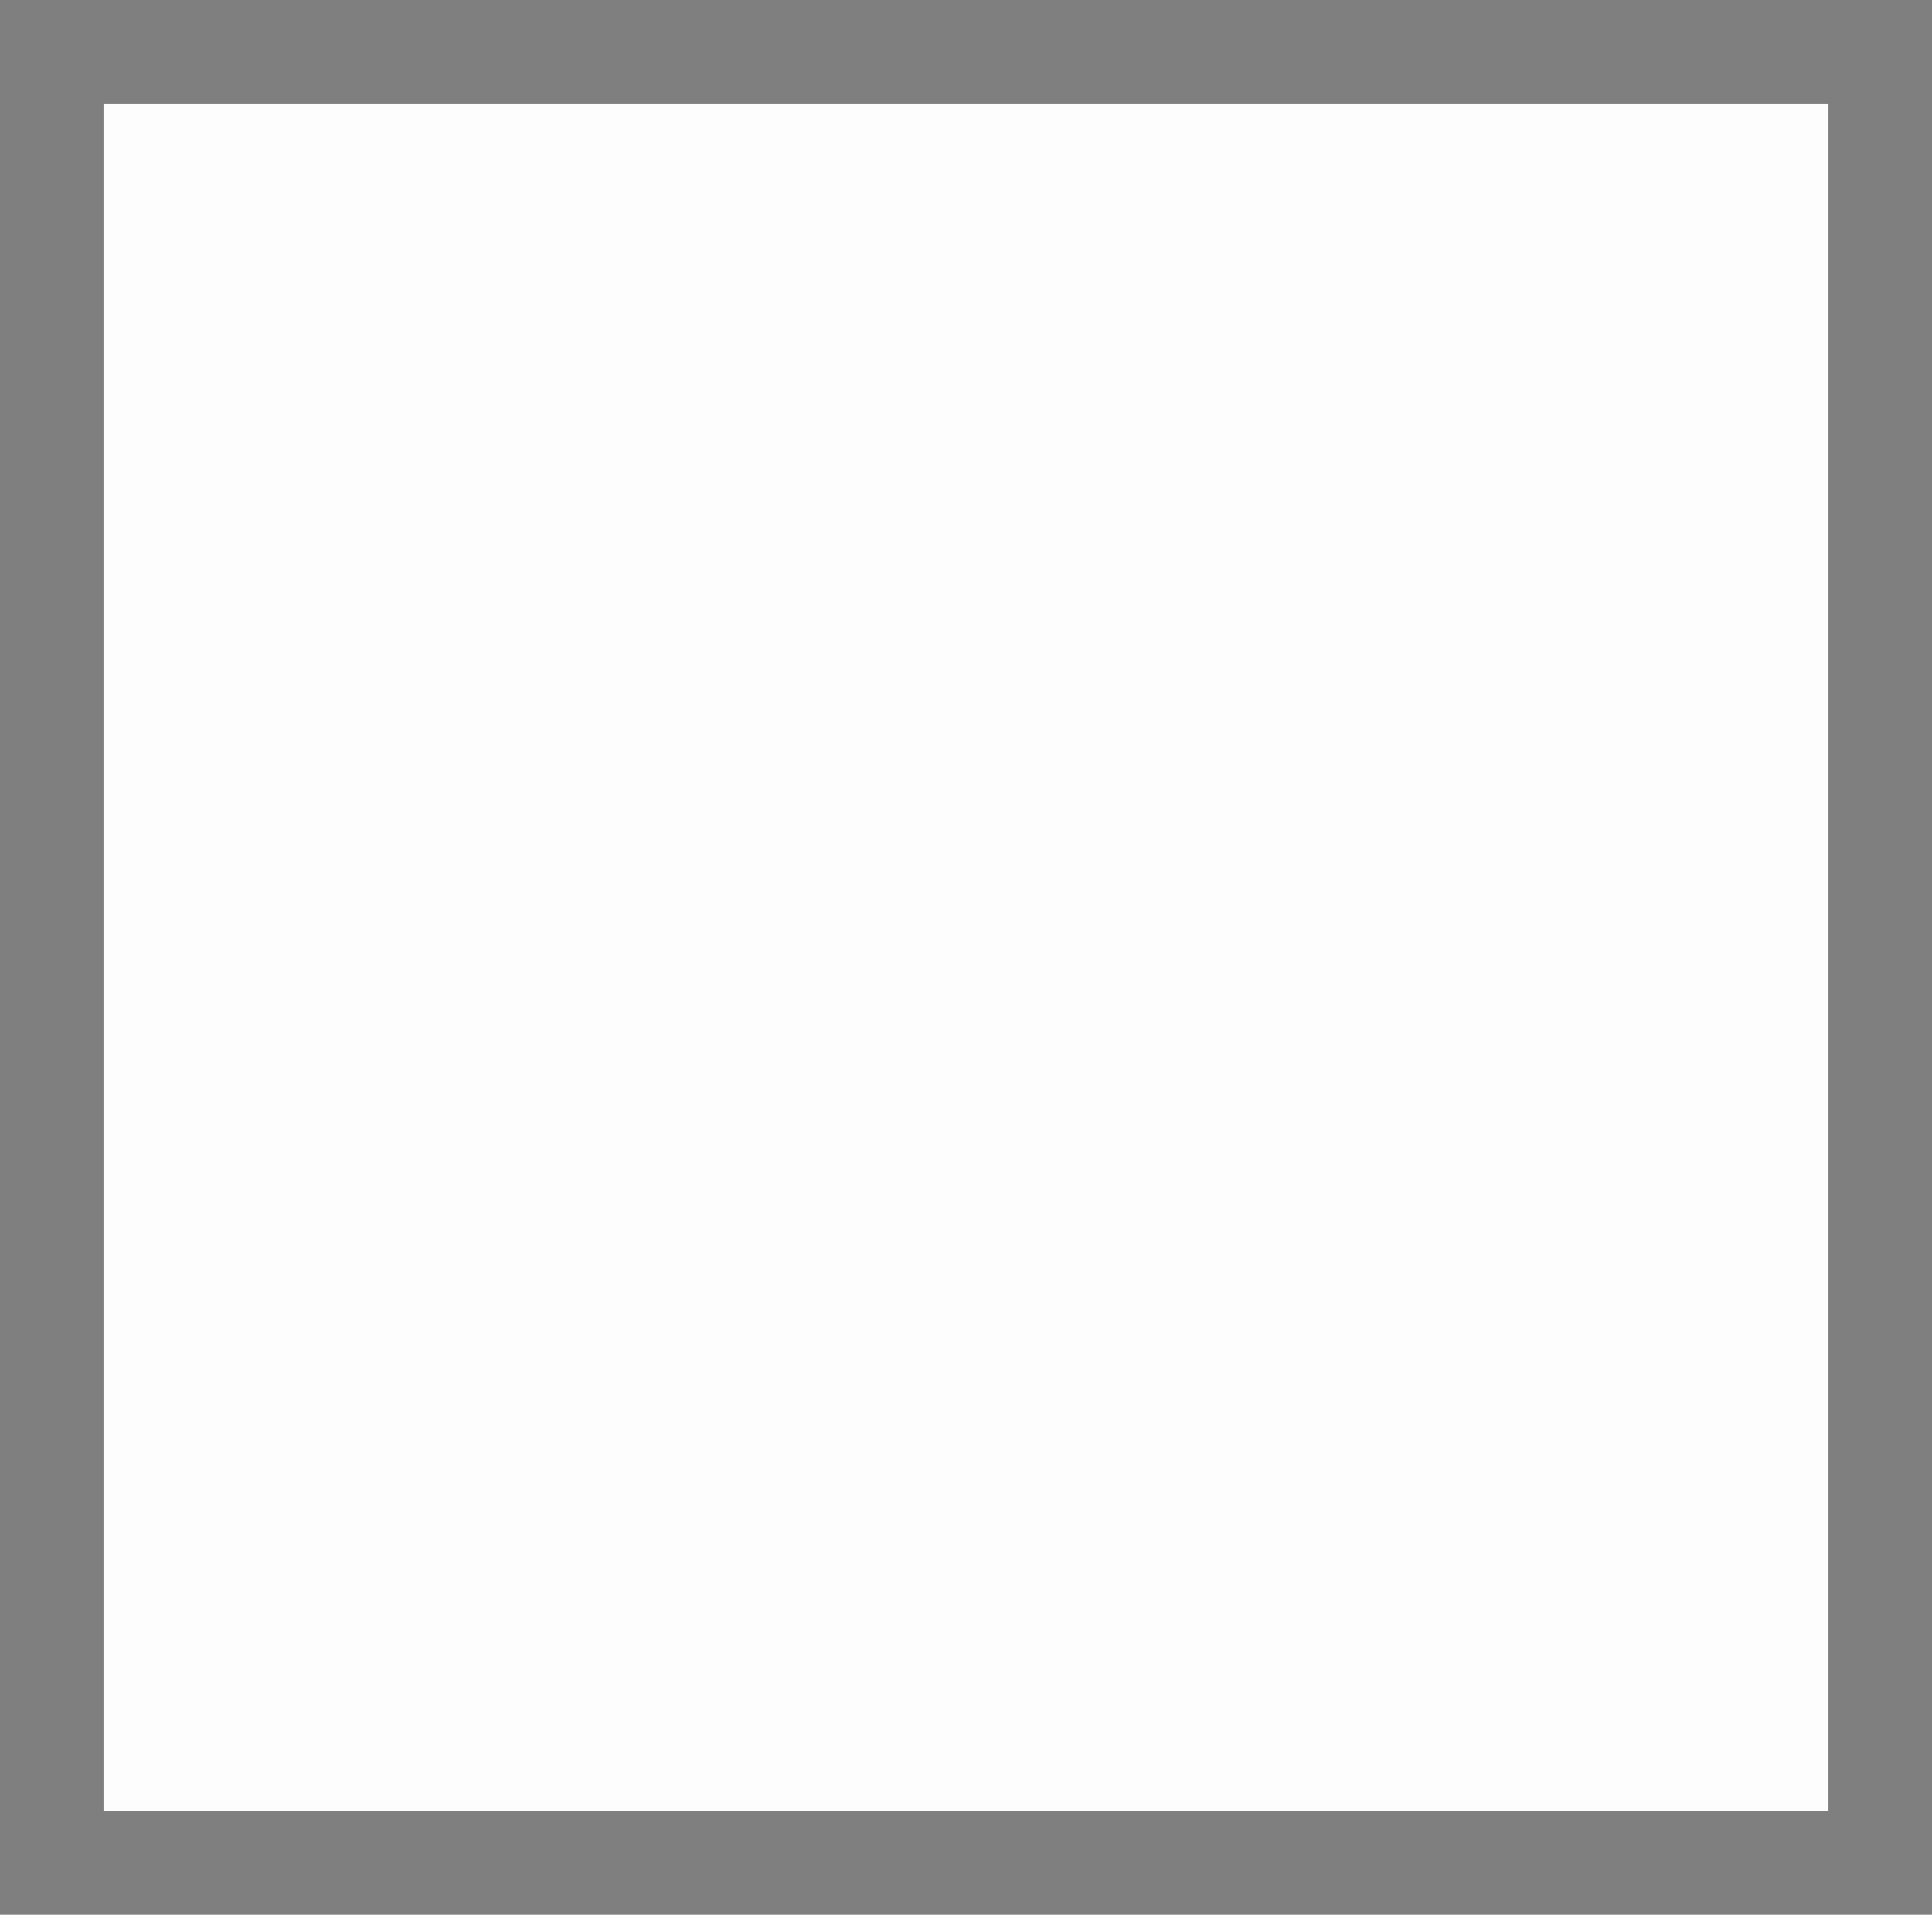
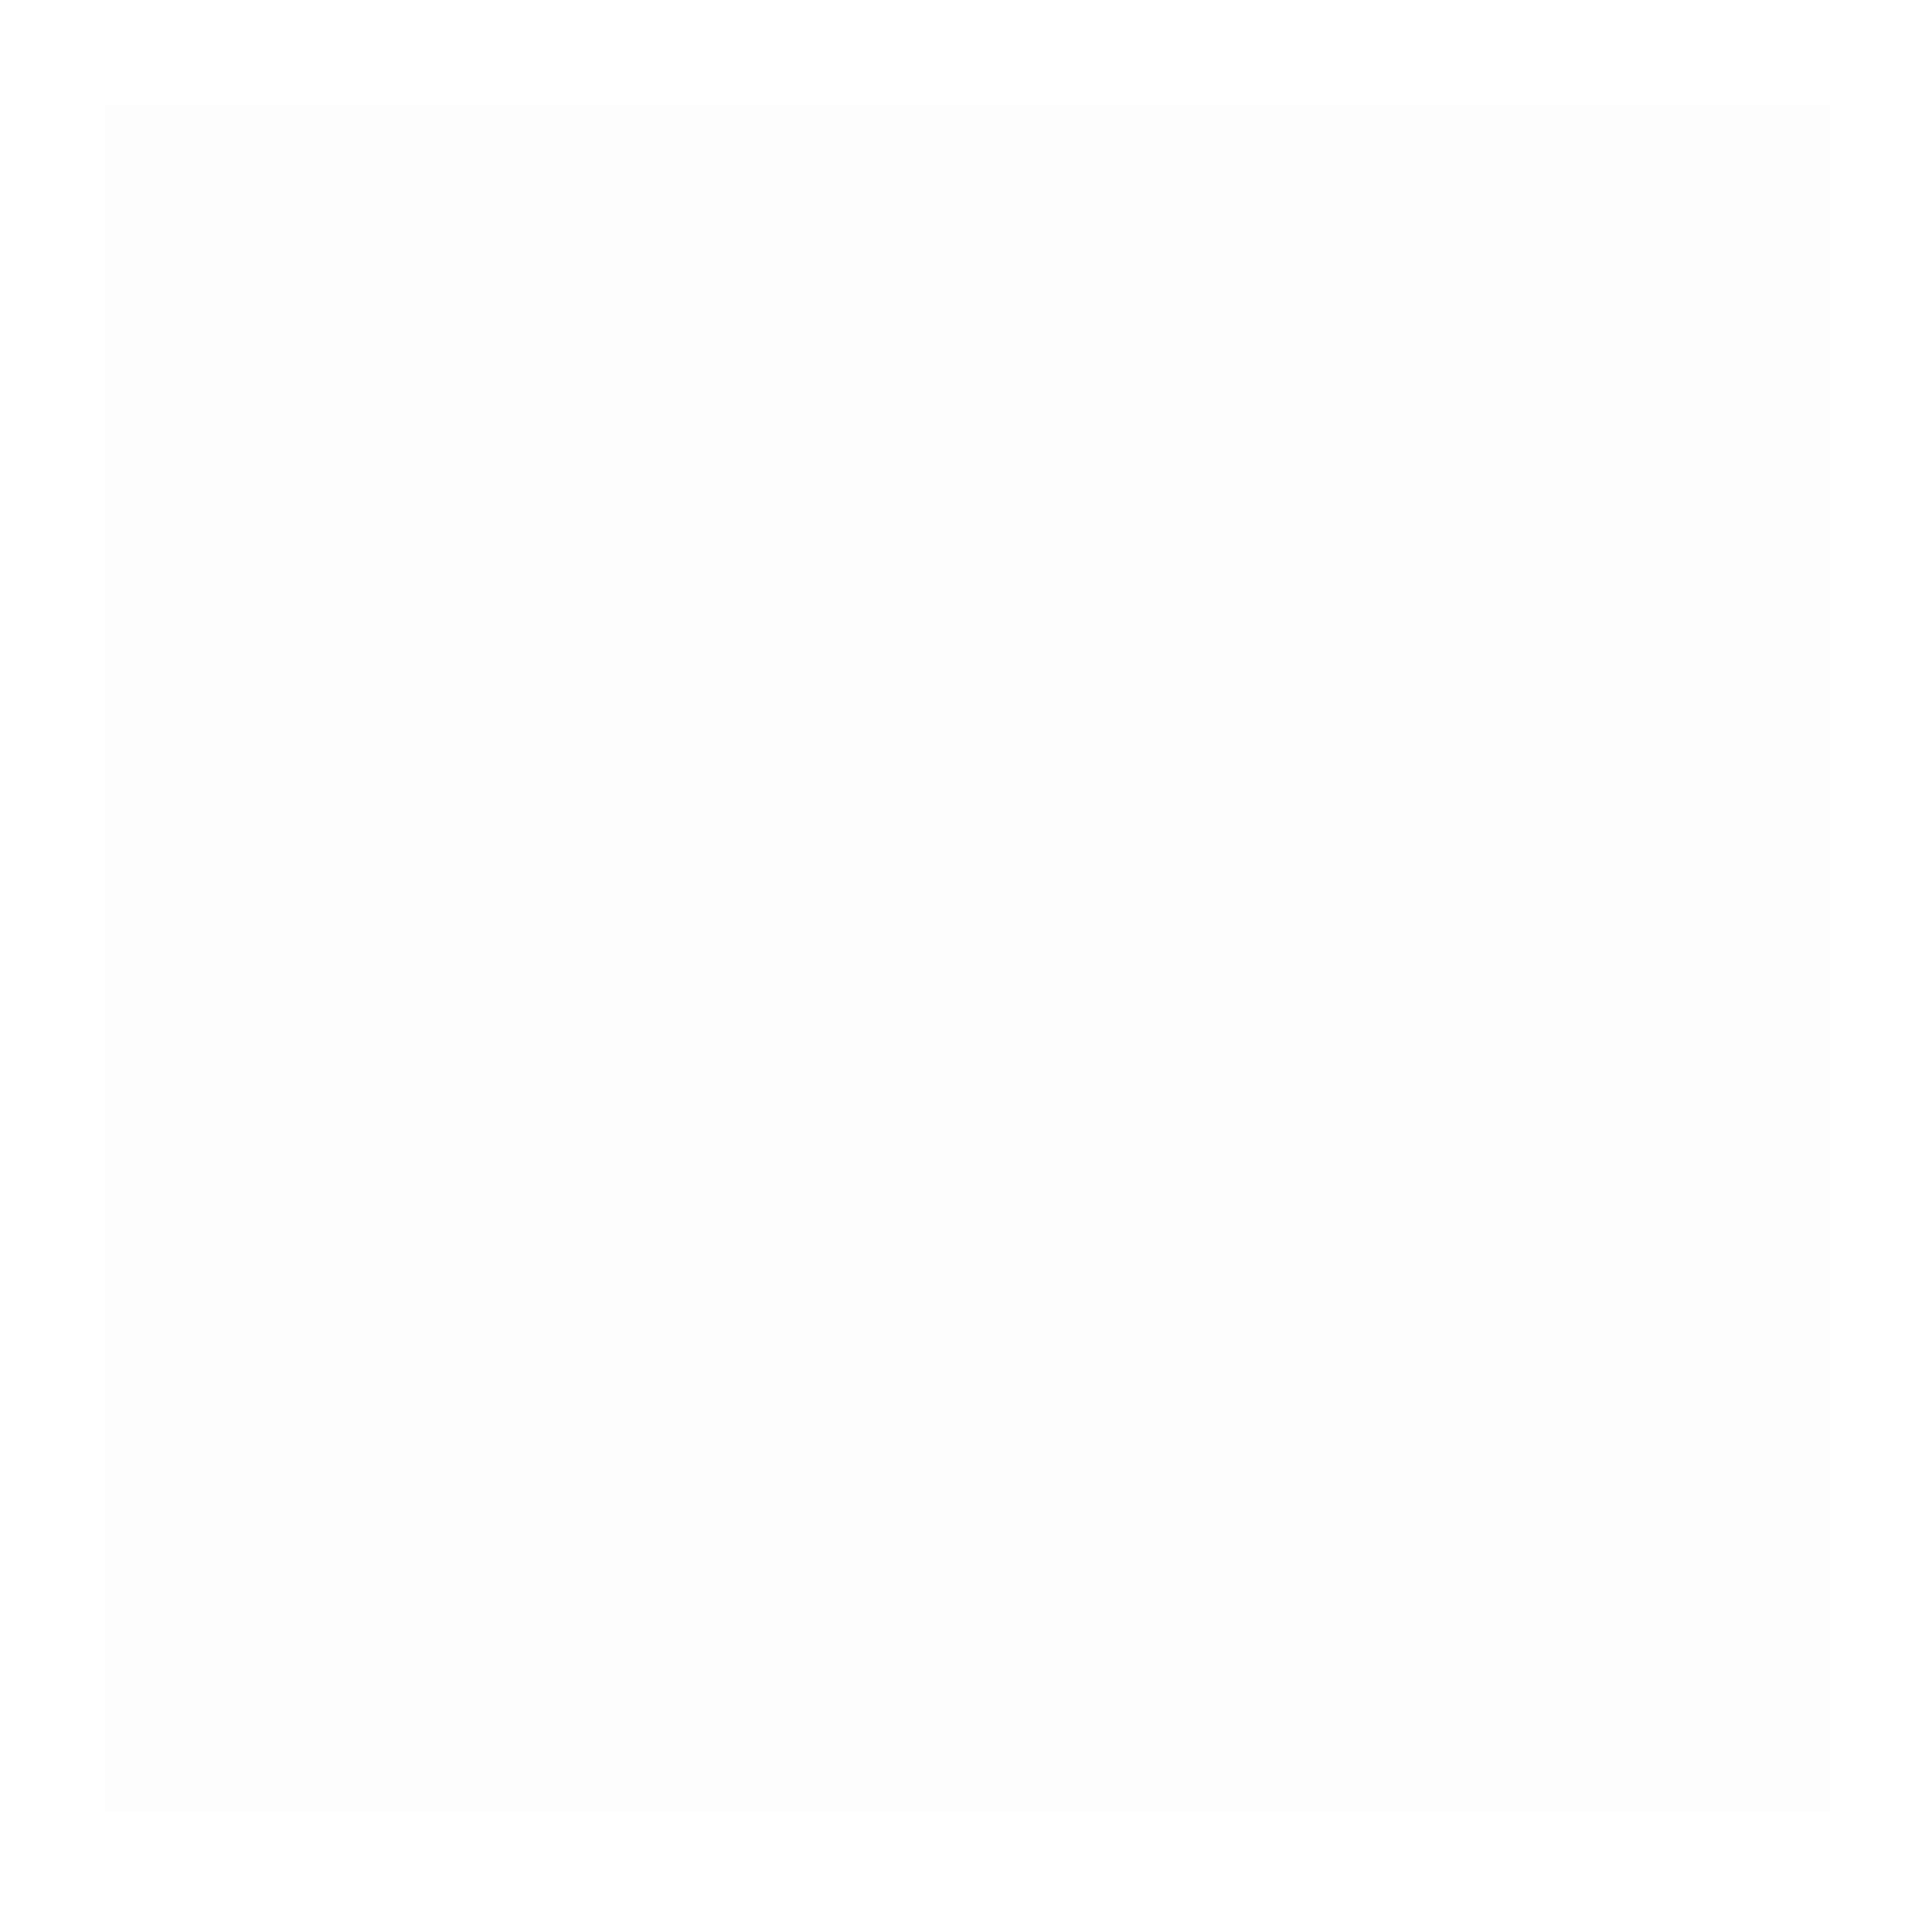
<svg xmlns="http://www.w3.org/2000/svg" version="1.0" width="100%" height="100%" viewBox="0 0 448 444" preserveAspectRatio="xMidYMid meet">
-   <rect width="448" height="444" fill="#7f7f7f" stroke="none" />
  <g transform="translate(0,444) scale(0.1,-0.1)" fill="#fcfdfc" stroke="none">
    <path d="M2240 4200 l-2000 0 0 -1980 0 -1980 2000 0 2000 0 0 1980 0 1980 -2000 0z" />
  </g>
</svg>